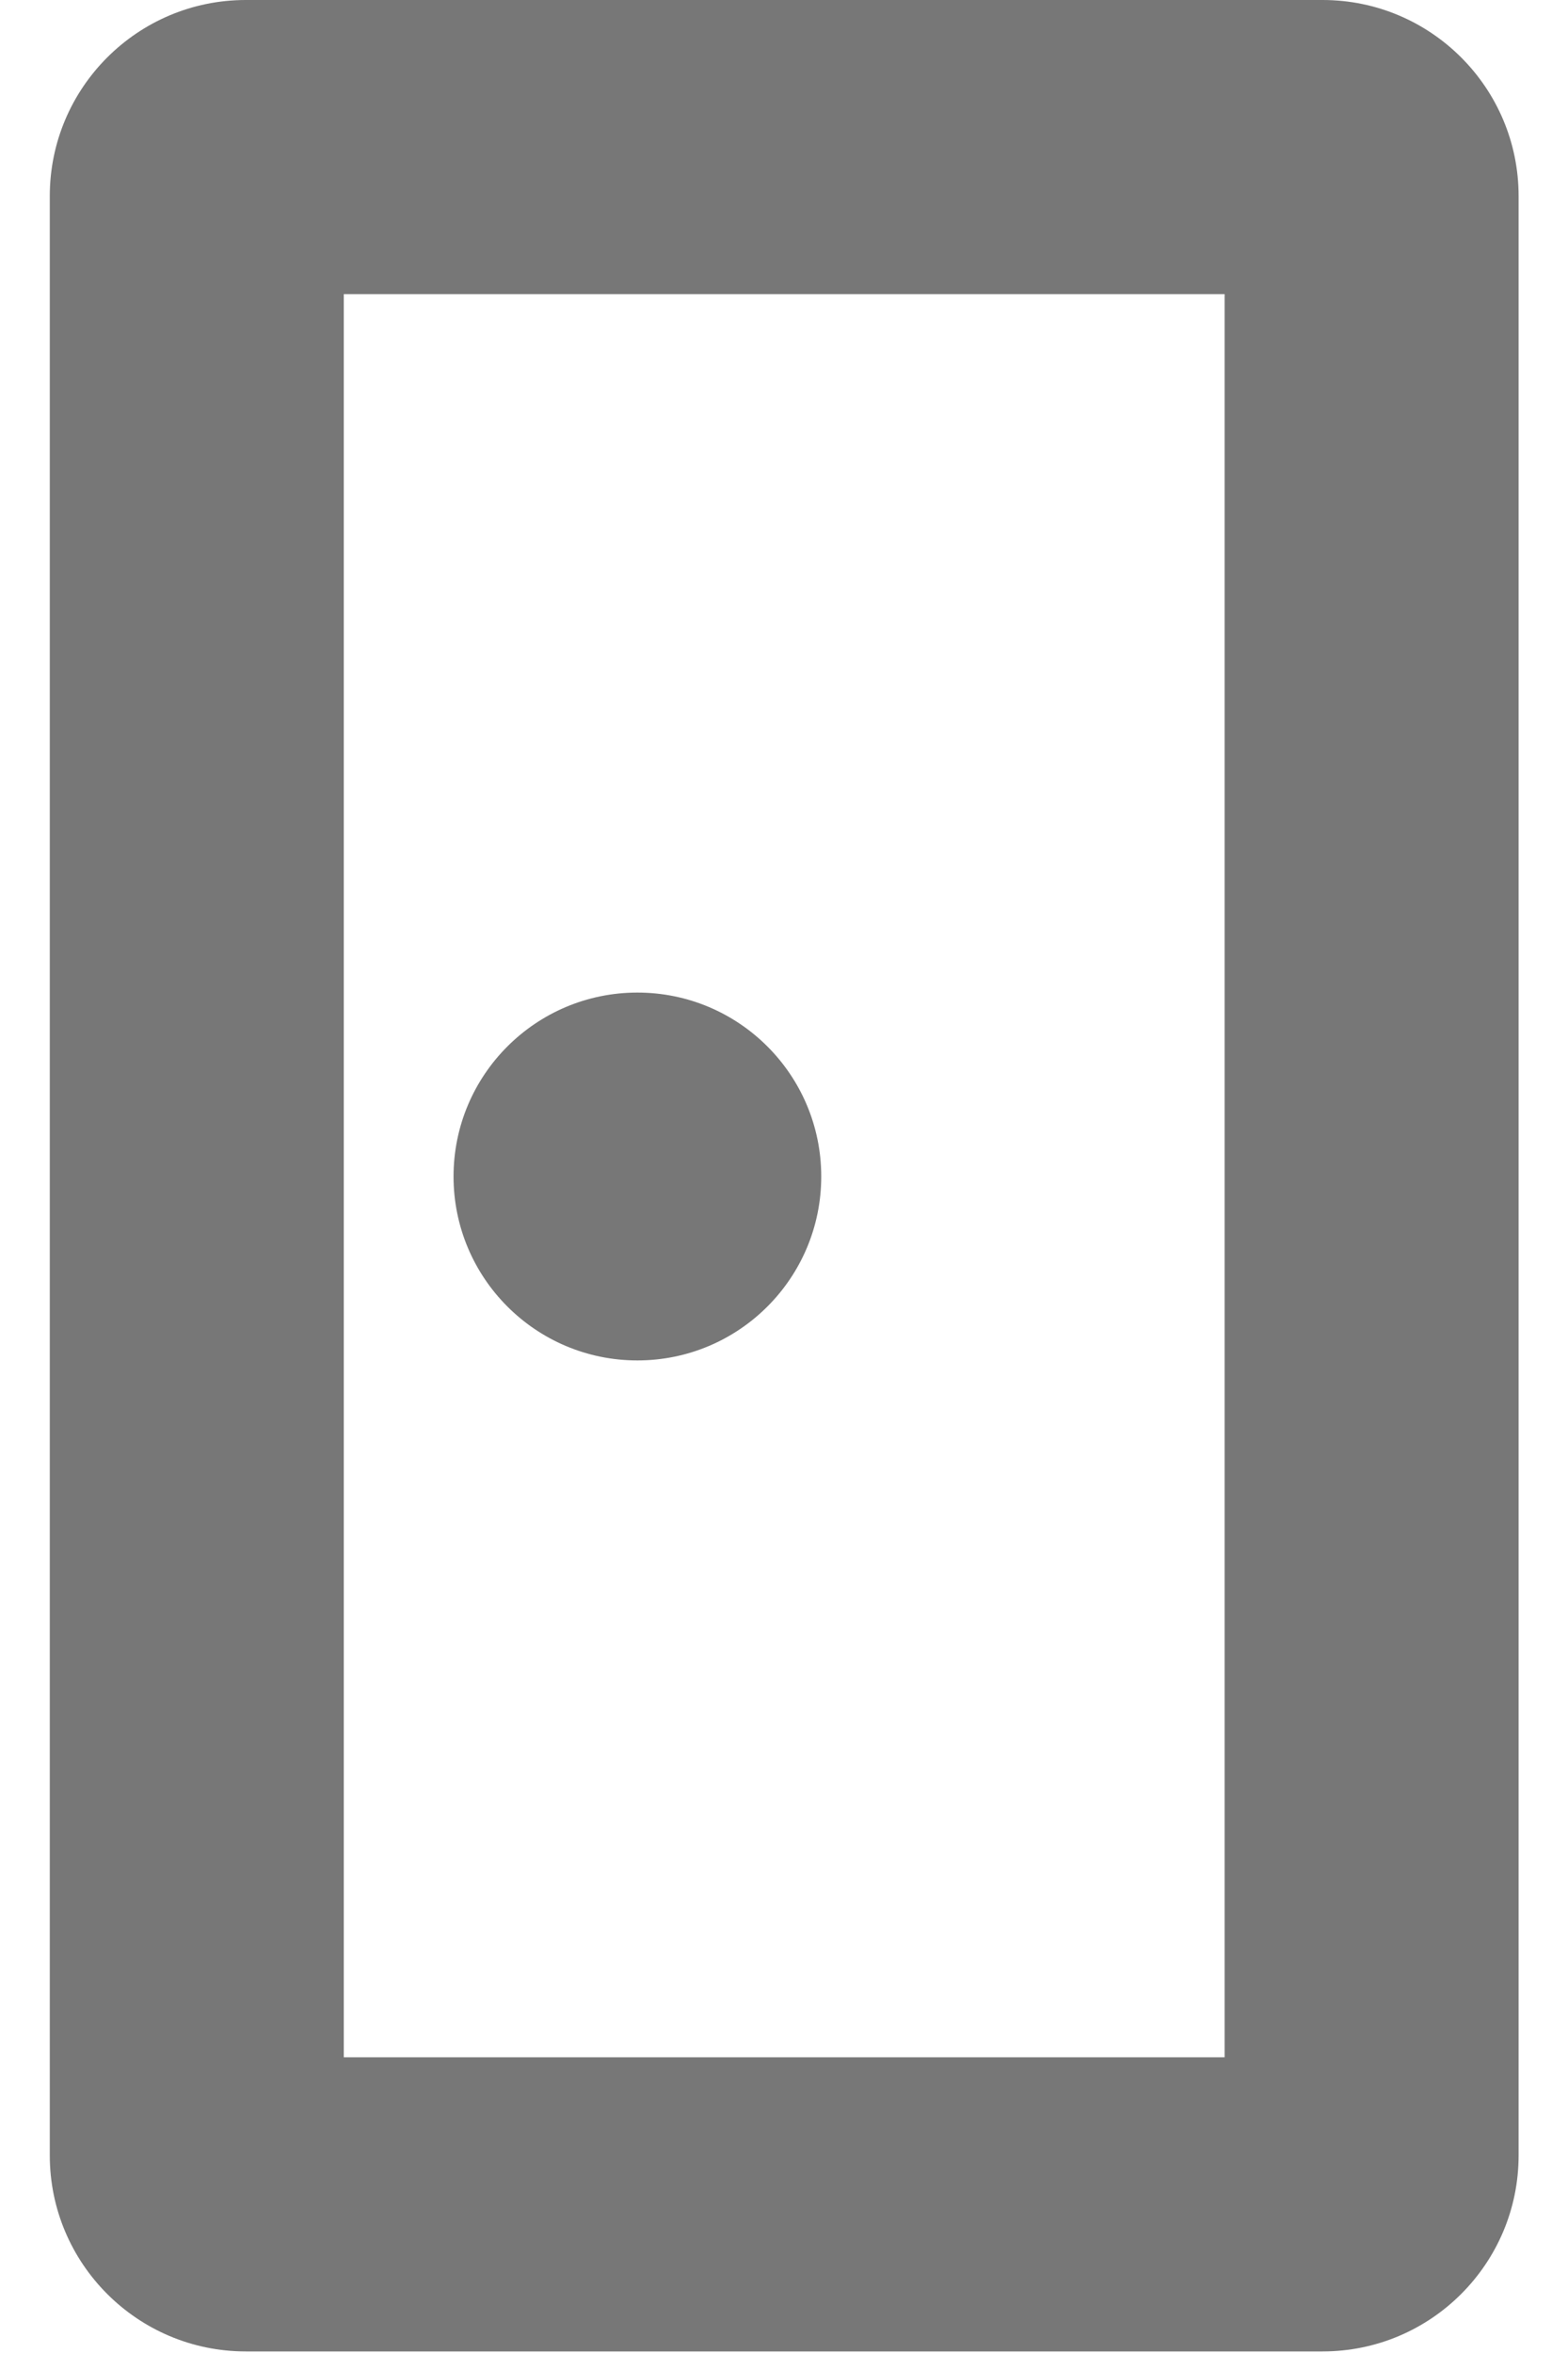
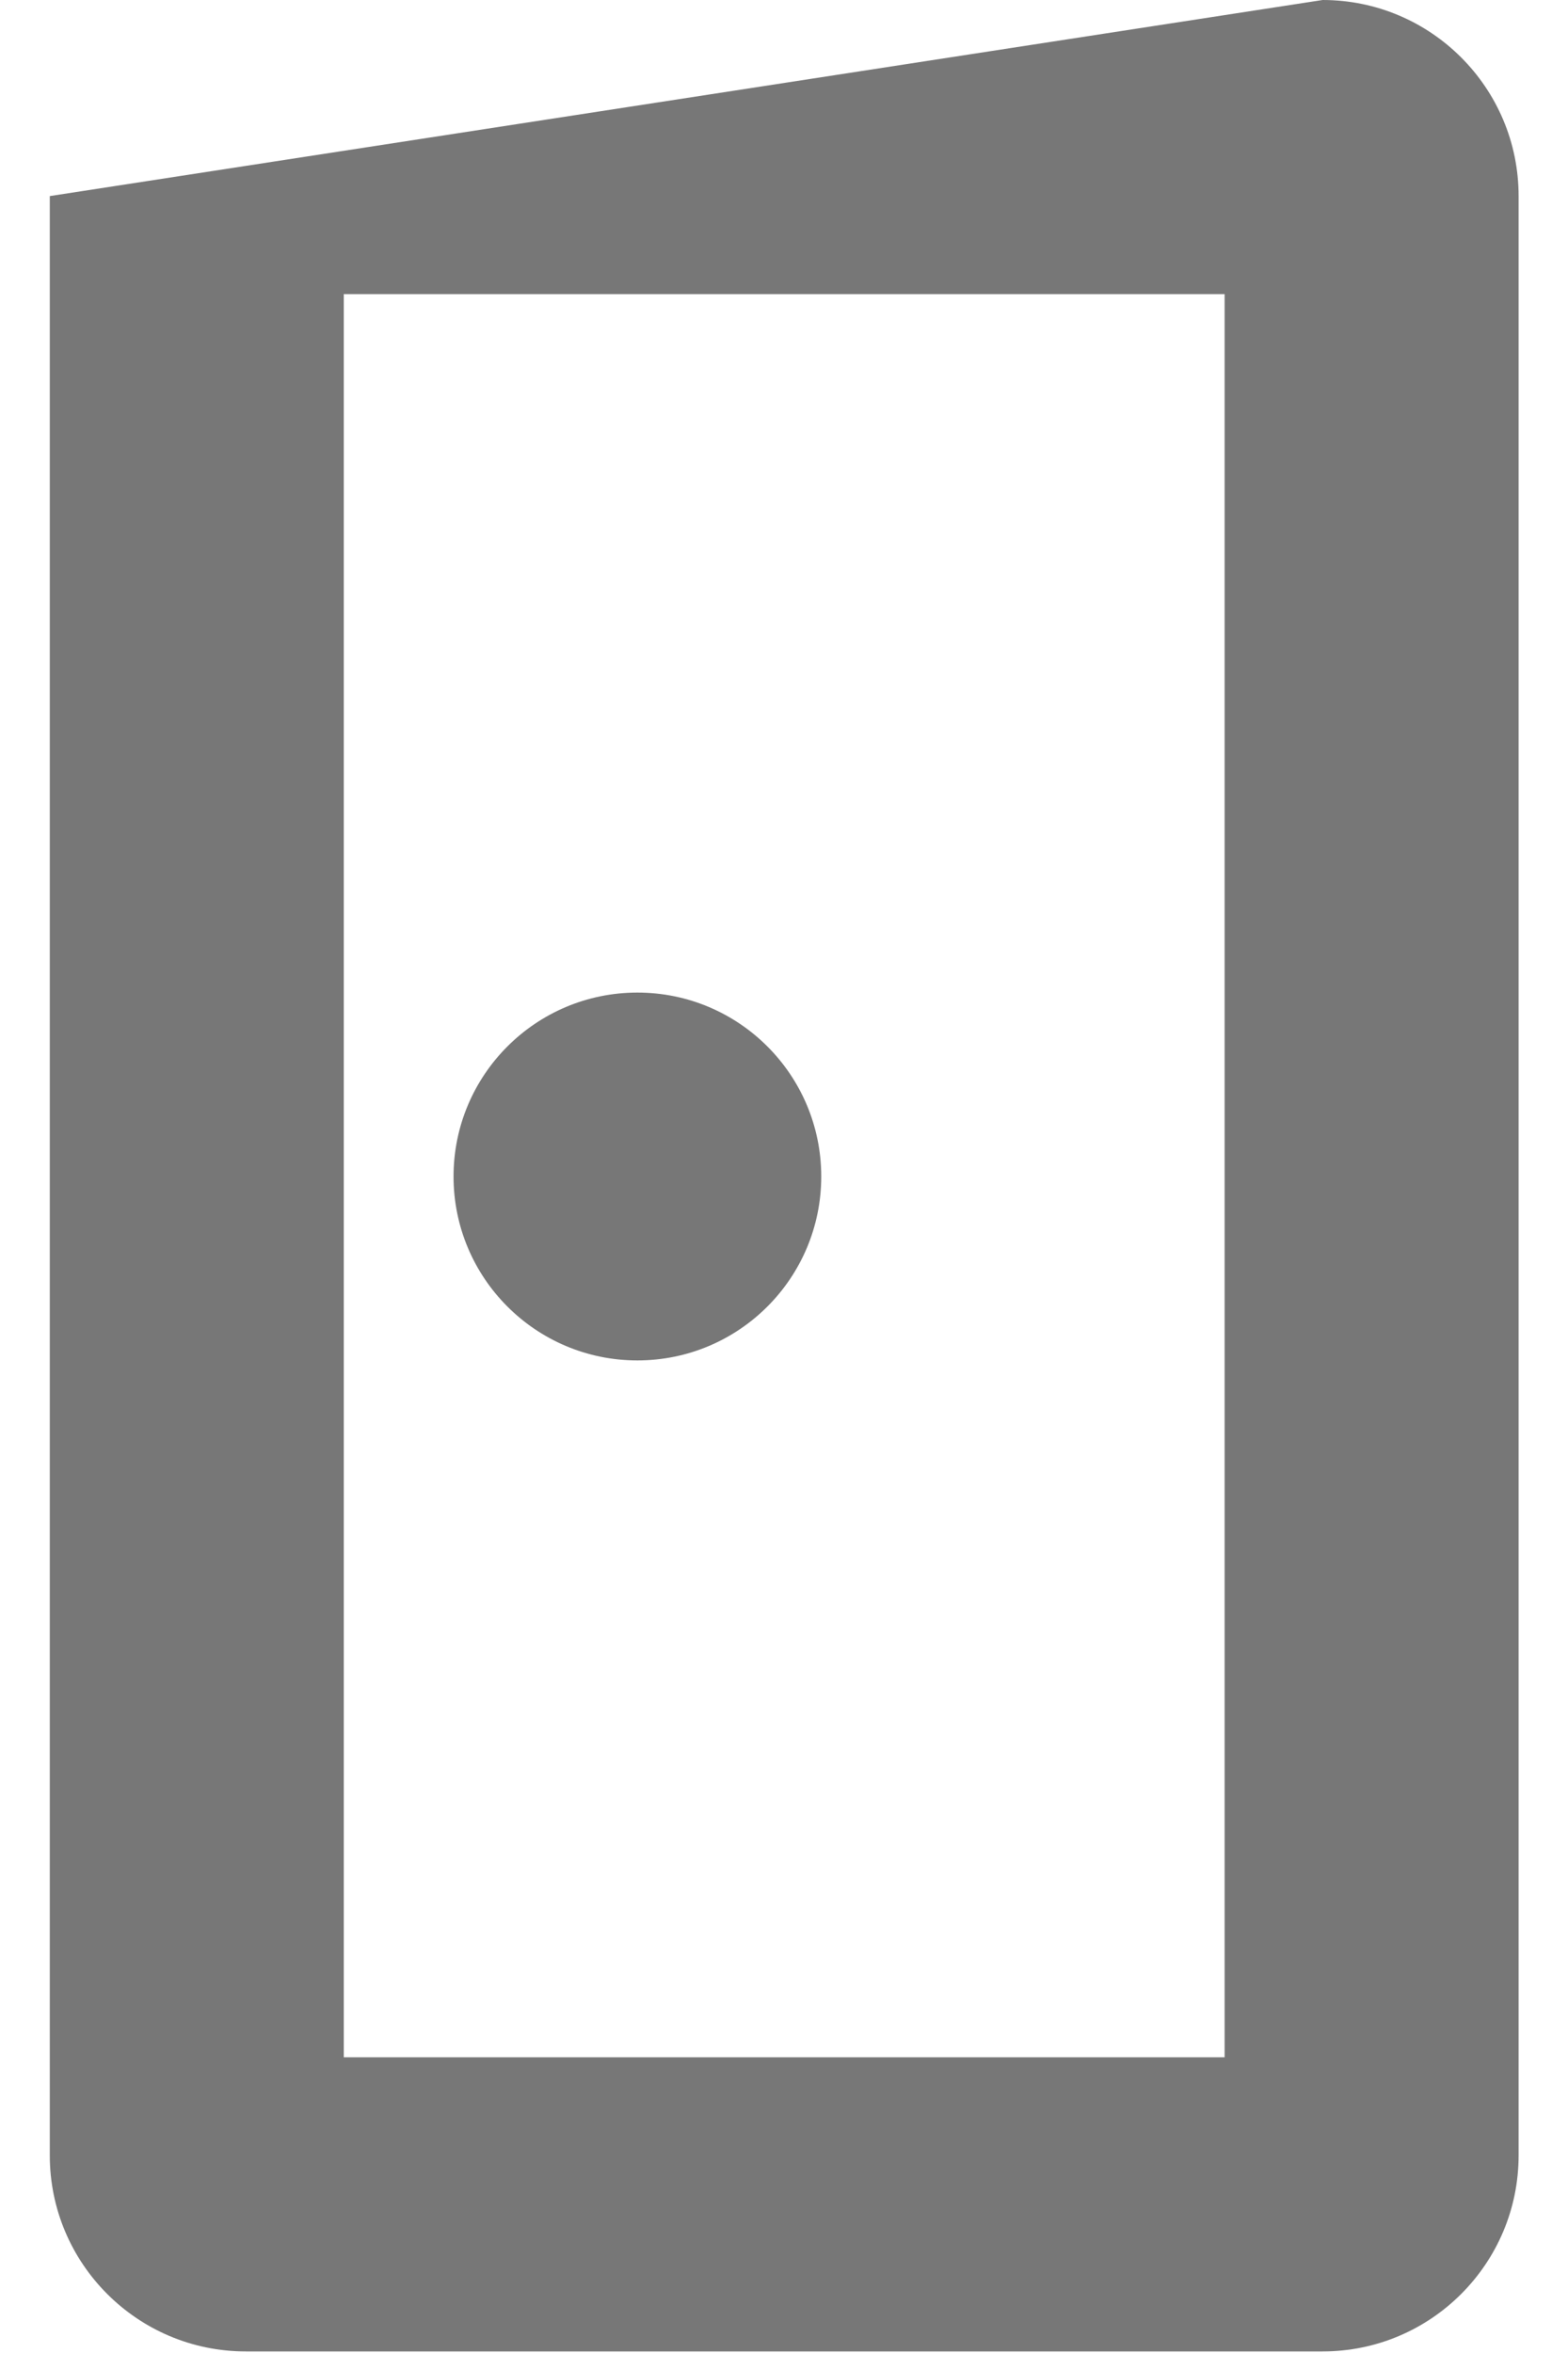
<svg xmlns="http://www.w3.org/2000/svg" height="6" viewBox="0 0 4 6" width="4">
-   <path d="m3.374 0c.276 0 .5.224.5.5v4.996c0 .276-.224.5-.5.5h-2.747c-.276 0-.5-.224-.5-.5v-4.996c0-.276.224-.5.5-.5zm-.25.75h-2.247v4.496h2.247zm-1.498 1.781c.259 0 .469.21.469.469s-.21.469-.469.469-.469-.21-.469-.469.21-.469.469-.469z" fill="#777" />
+   <path d="m3.374 0c.276 0 .5.224.5.5v4.996c0 .276-.224.5-.5.5h-2.747c-.276 0-.5-.224-.5-.5v-4.996zm-.25.75h-2.247v4.496h2.247zm-1.498 1.781c.259 0 .469.21.469.469s-.21.469-.469.469-.469-.21-.469-.469.21-.469.469-.469z" fill="#777" />
</svg>